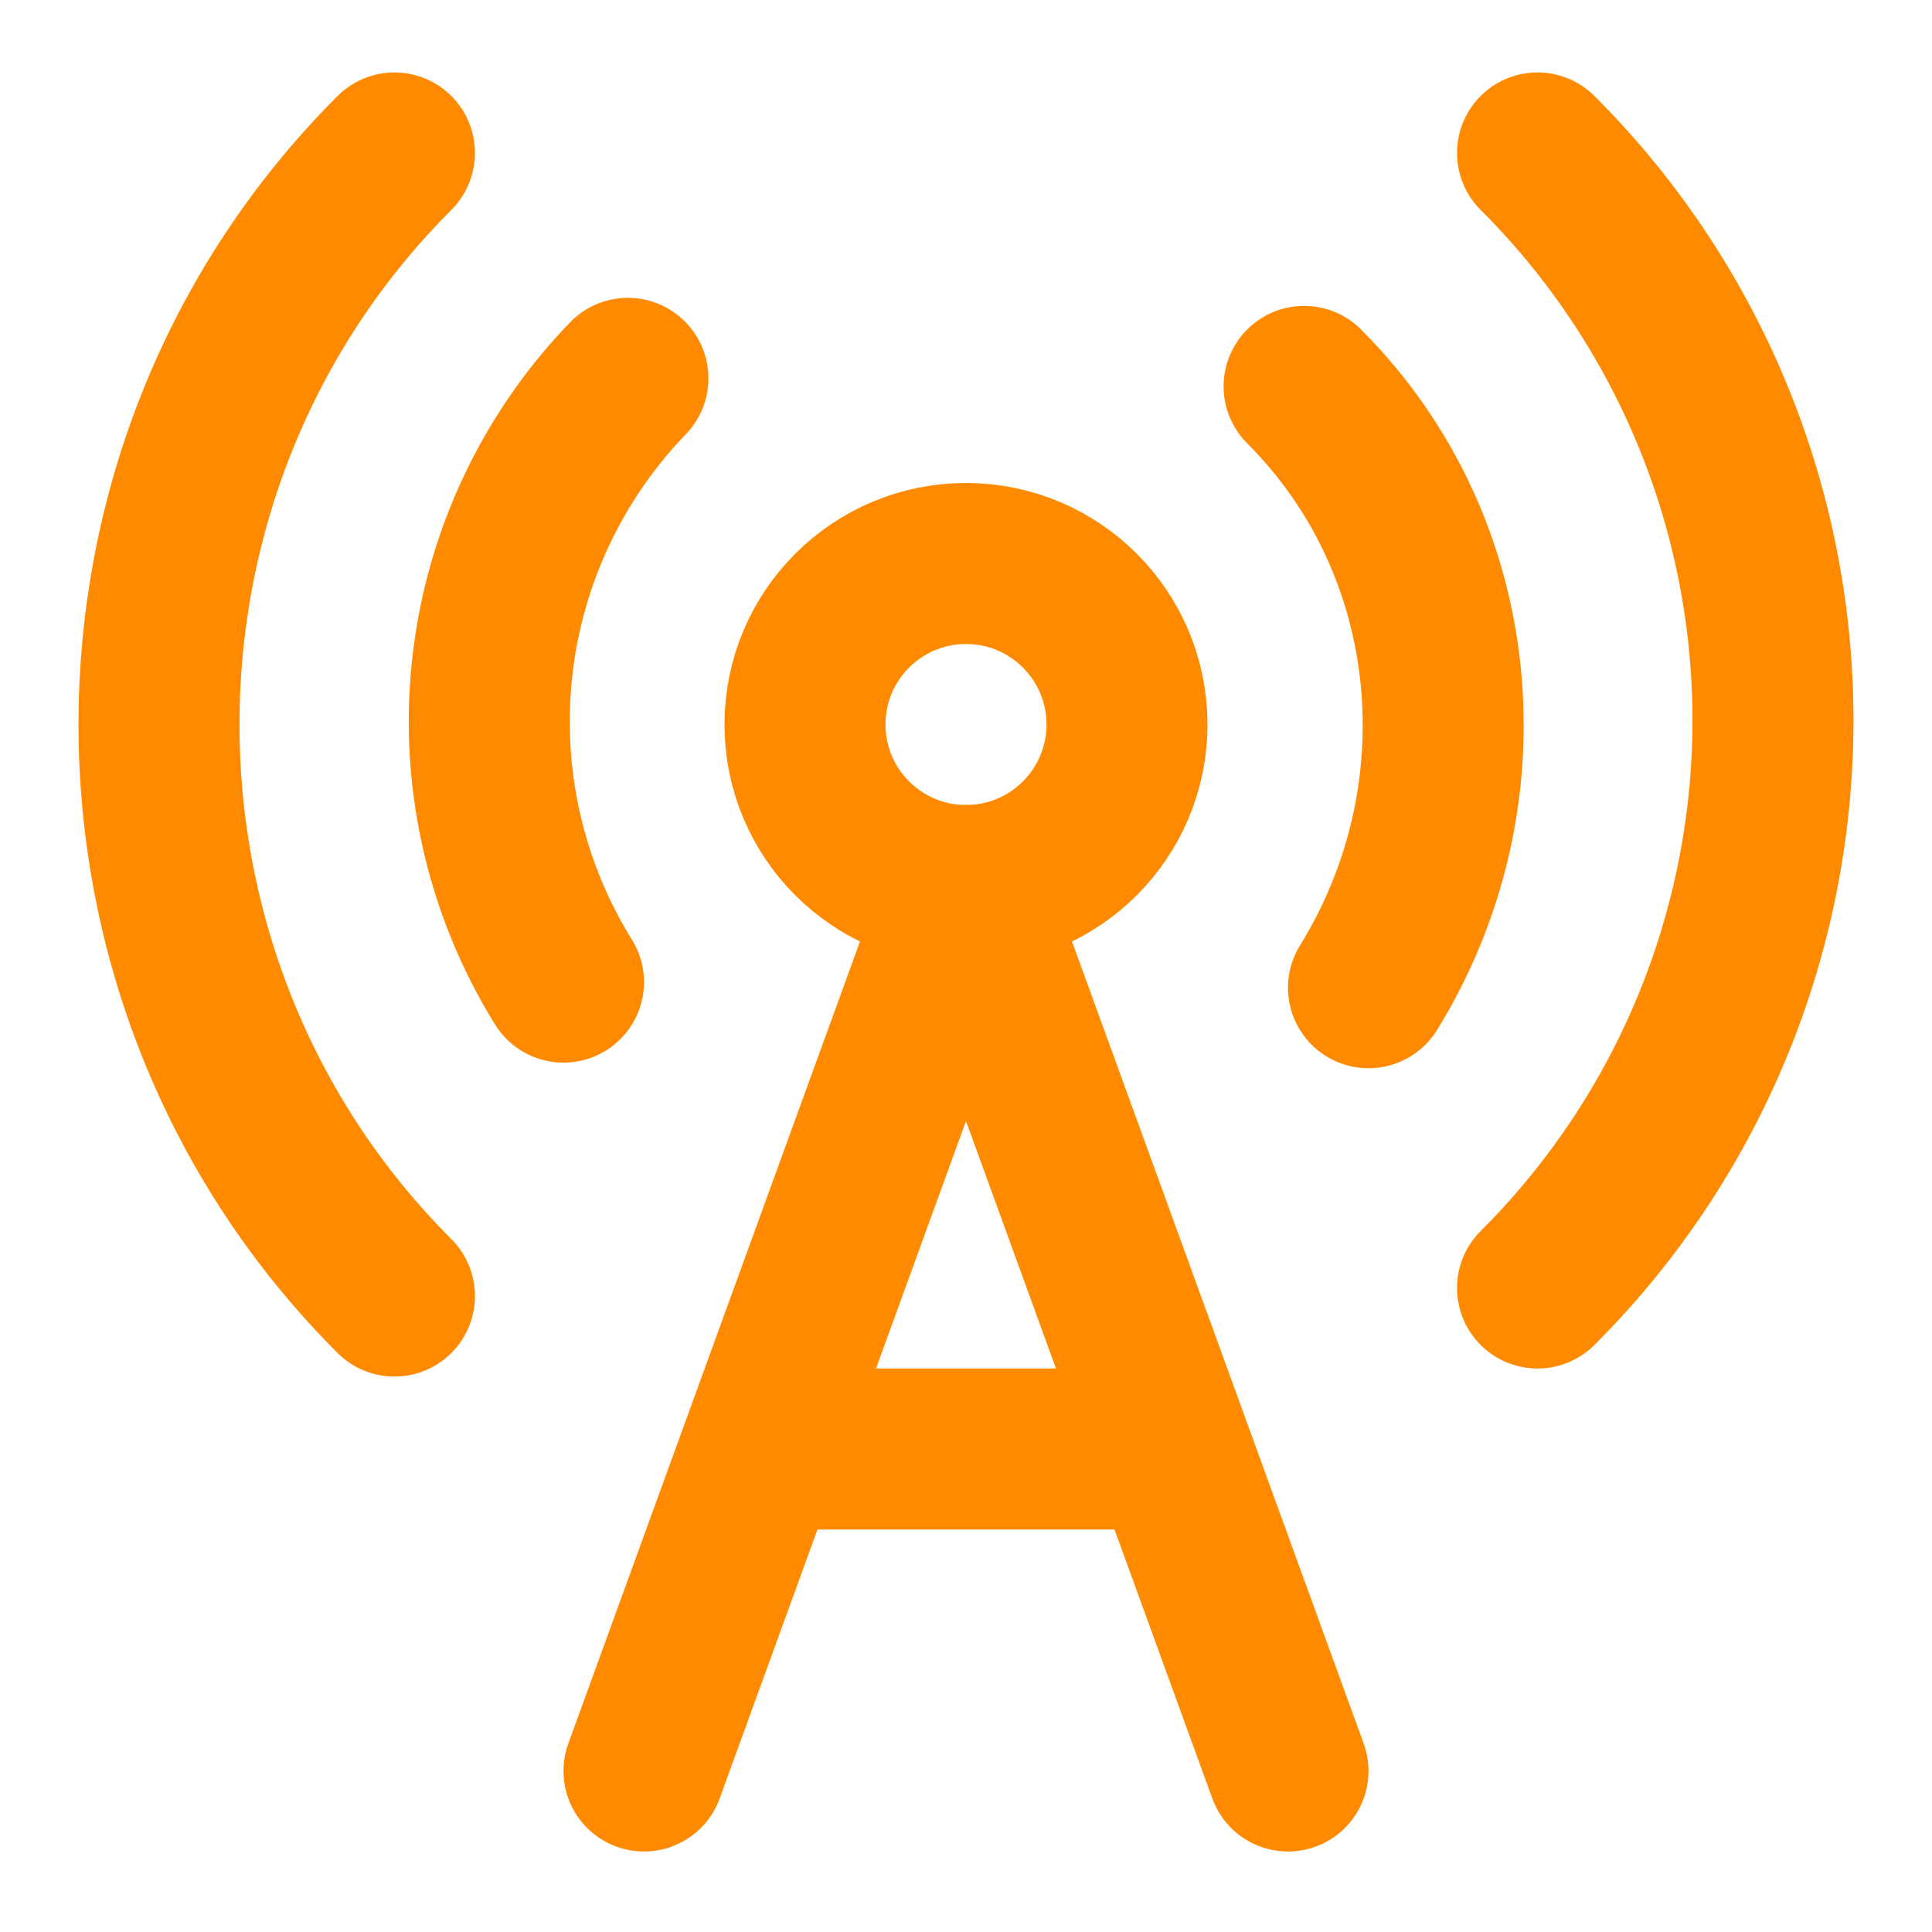
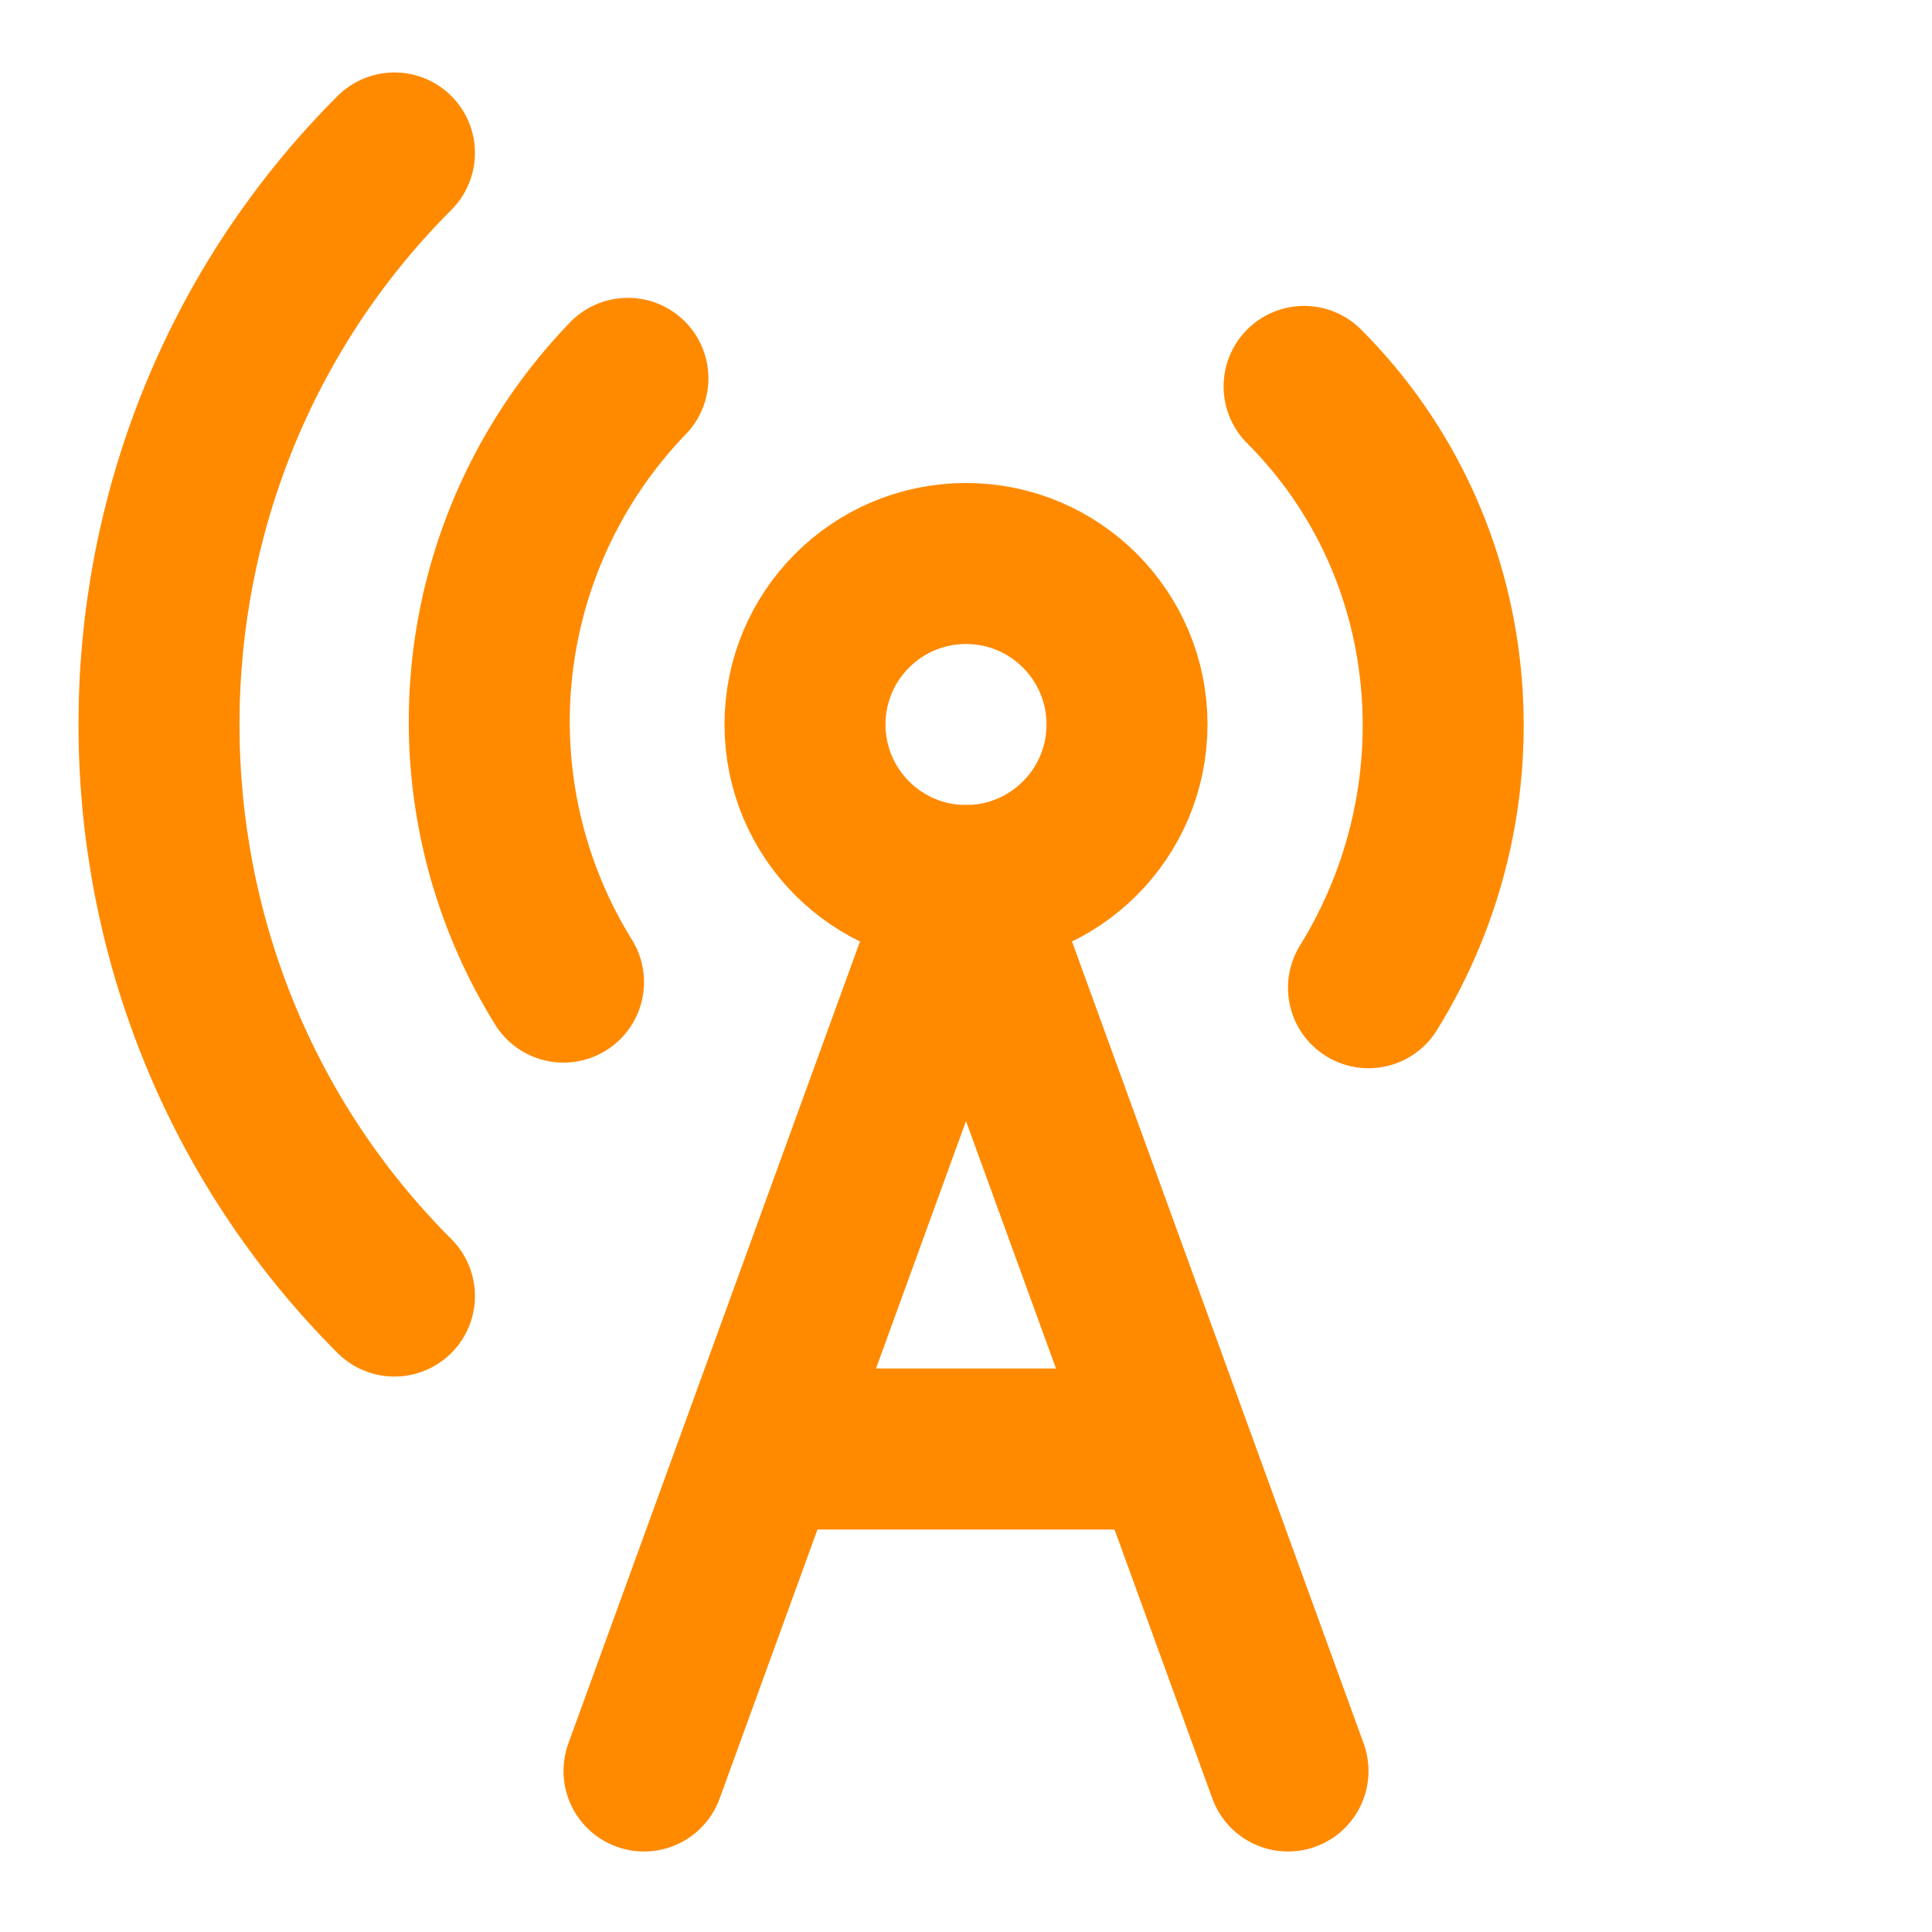
<svg xmlns="http://www.w3.org/2000/svg" width="24px" height="24px" viewBox="0 0 24 24" fill="none" stroke="#ff8a00" stroke-width="2" stroke-linecap="round" stroke-linejoin="round" class="lucide lucide-radio-tower-icon lucide-radio-tower" data-originalstrokecolor="#9b1fe8" transform="rotate(0) scale(1, 1)">
  <path d="M4.9 16.1C1 12.2 1 5.8 4.9 1.9" />
  <path d="M7.8 4.7a6.14 6.14 0 0 0-.8 7.5" />
  <circle cx="12" cy="9" r="2" />
  <path d="M16.2 4.8c2 2 2.26 5.11.8 7.47" />
-   <path d="M19.1 1.9a9.96 9.96 0 0 1 0 14.1" />
  <path d="M9.5 18h5" />
  <path d="m8 22 4-11 4 11" />
</svg>